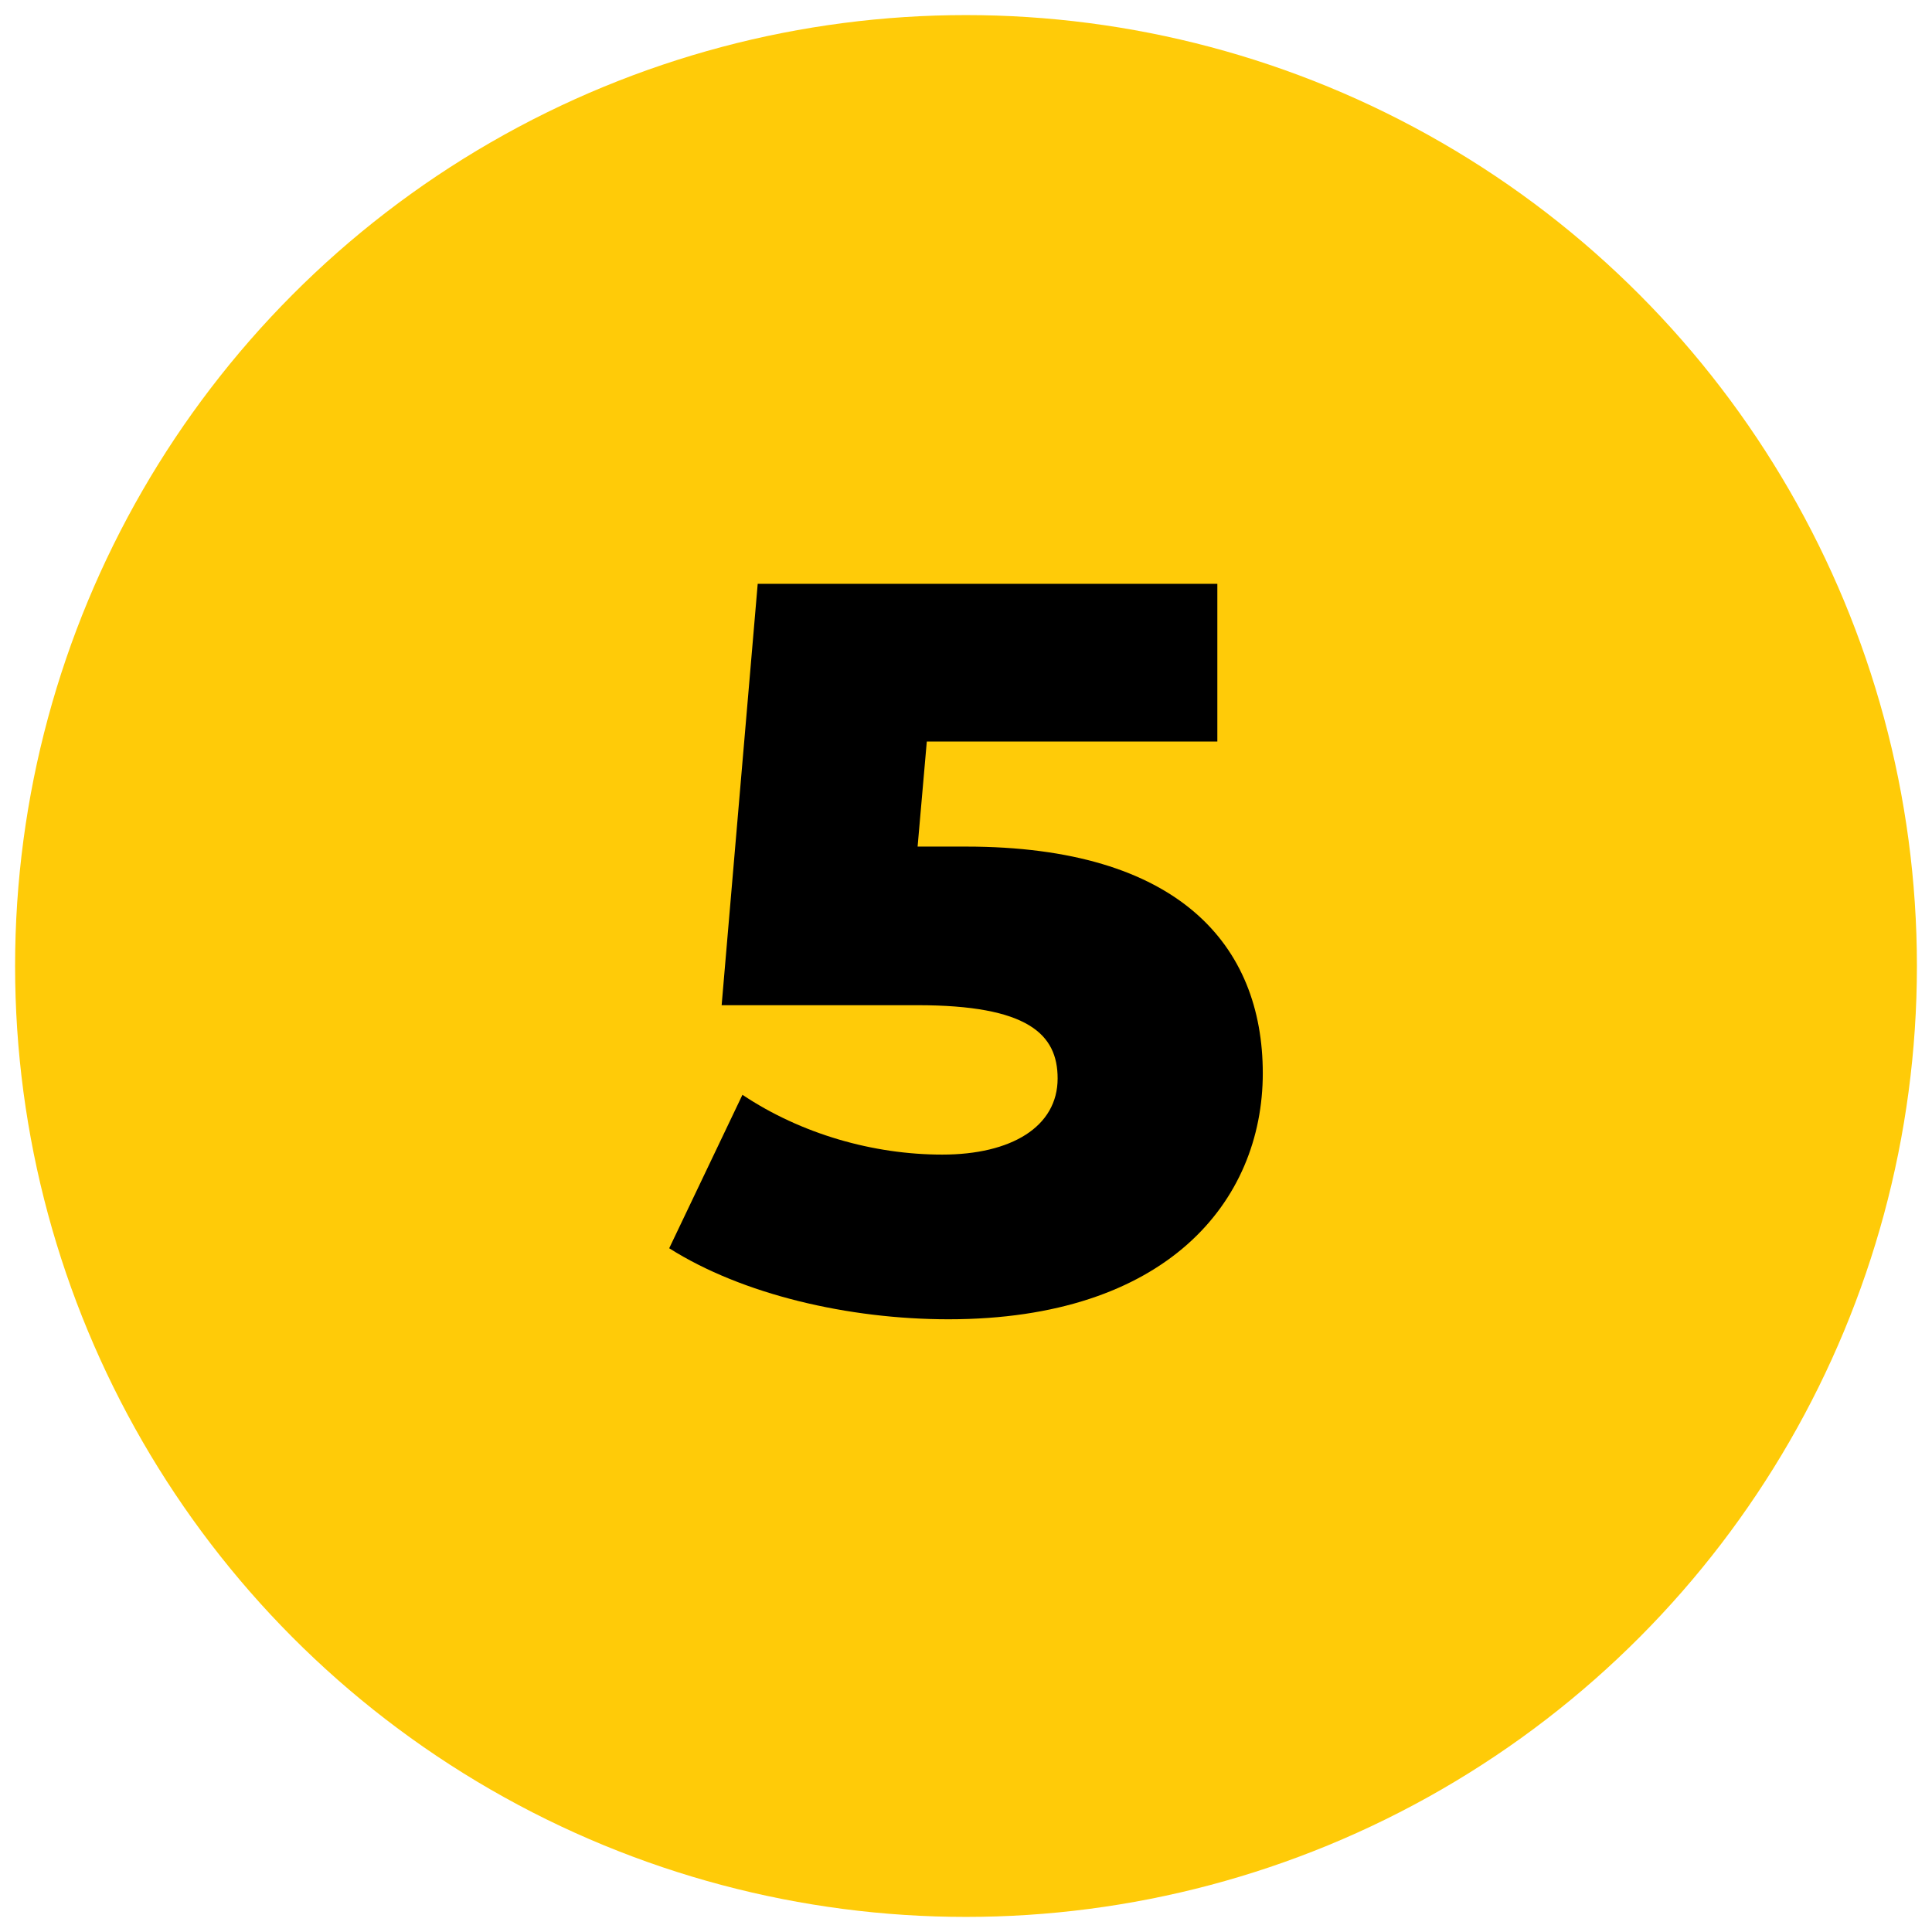
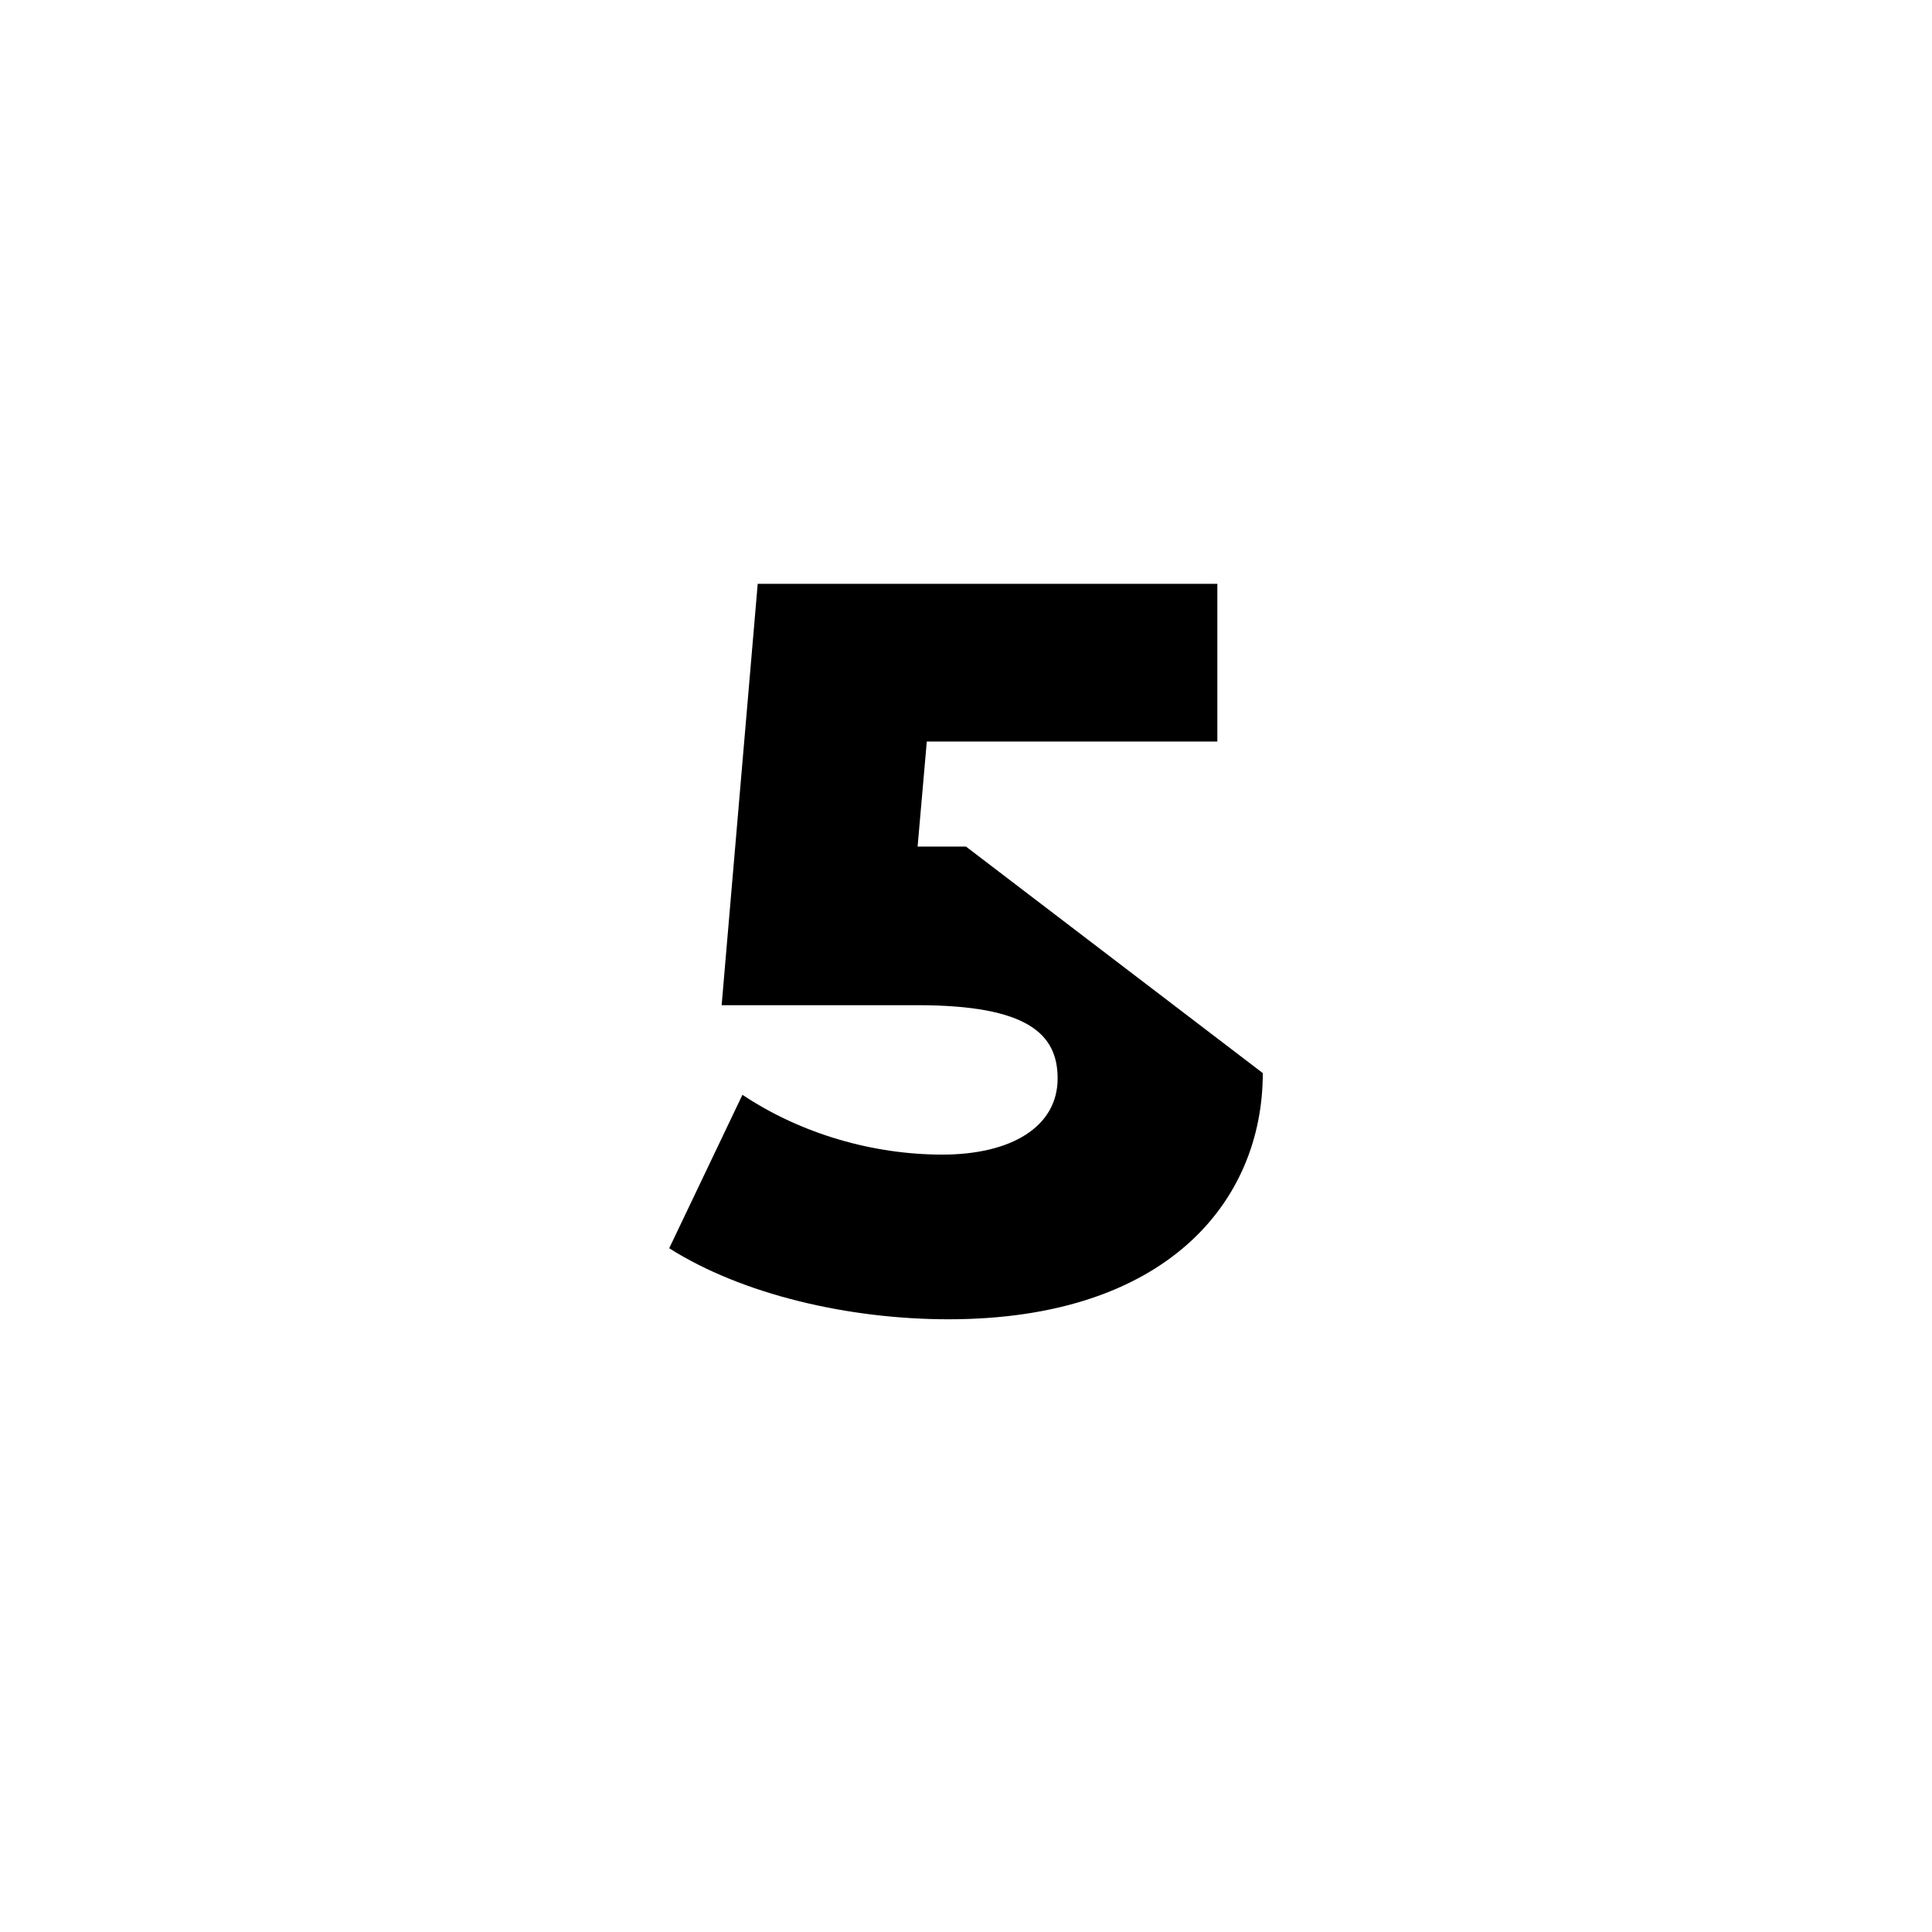
<svg xmlns="http://www.w3.org/2000/svg" id="Layer_1" data-name="Layer 1" viewBox="0 0 105 105">
  <defs>
    <style>
      .cls-1 {
        fill: #ffcb08;
      }
    </style>
  </defs>
-   <circle class="cls-1" cx="52.5" cy="52.5" r="51.68" />
-   <path d="M68.63,58.32c0,7-5.26,13.38-17.08,13.38-5.43,0-11.2-1.34-15.18-3.86l3.98-8.34c3.19,2.13,7.11,3.25,10.86,3.25s6.27-1.51,6.27-4.14c0-2.41-1.62-3.98-7.62-3.98h-10.64l1.96-22.9h24.98v8.57h-15.79l-.5,5.71h2.63c11.59,0,16.13,5.38,16.13,12.32Z" />
+   <path d="M68.63,58.32c0,7-5.26,13.38-17.08,13.38-5.43,0-11.2-1.34-15.18-3.86l3.98-8.34c3.19,2.13,7.11,3.25,10.86,3.25s6.27-1.51,6.27-4.14c0-2.41-1.62-3.98-7.62-3.98h-10.64l1.96-22.9h24.98v8.57h-15.79l-.5,5.71h2.63Z" />
</svg>